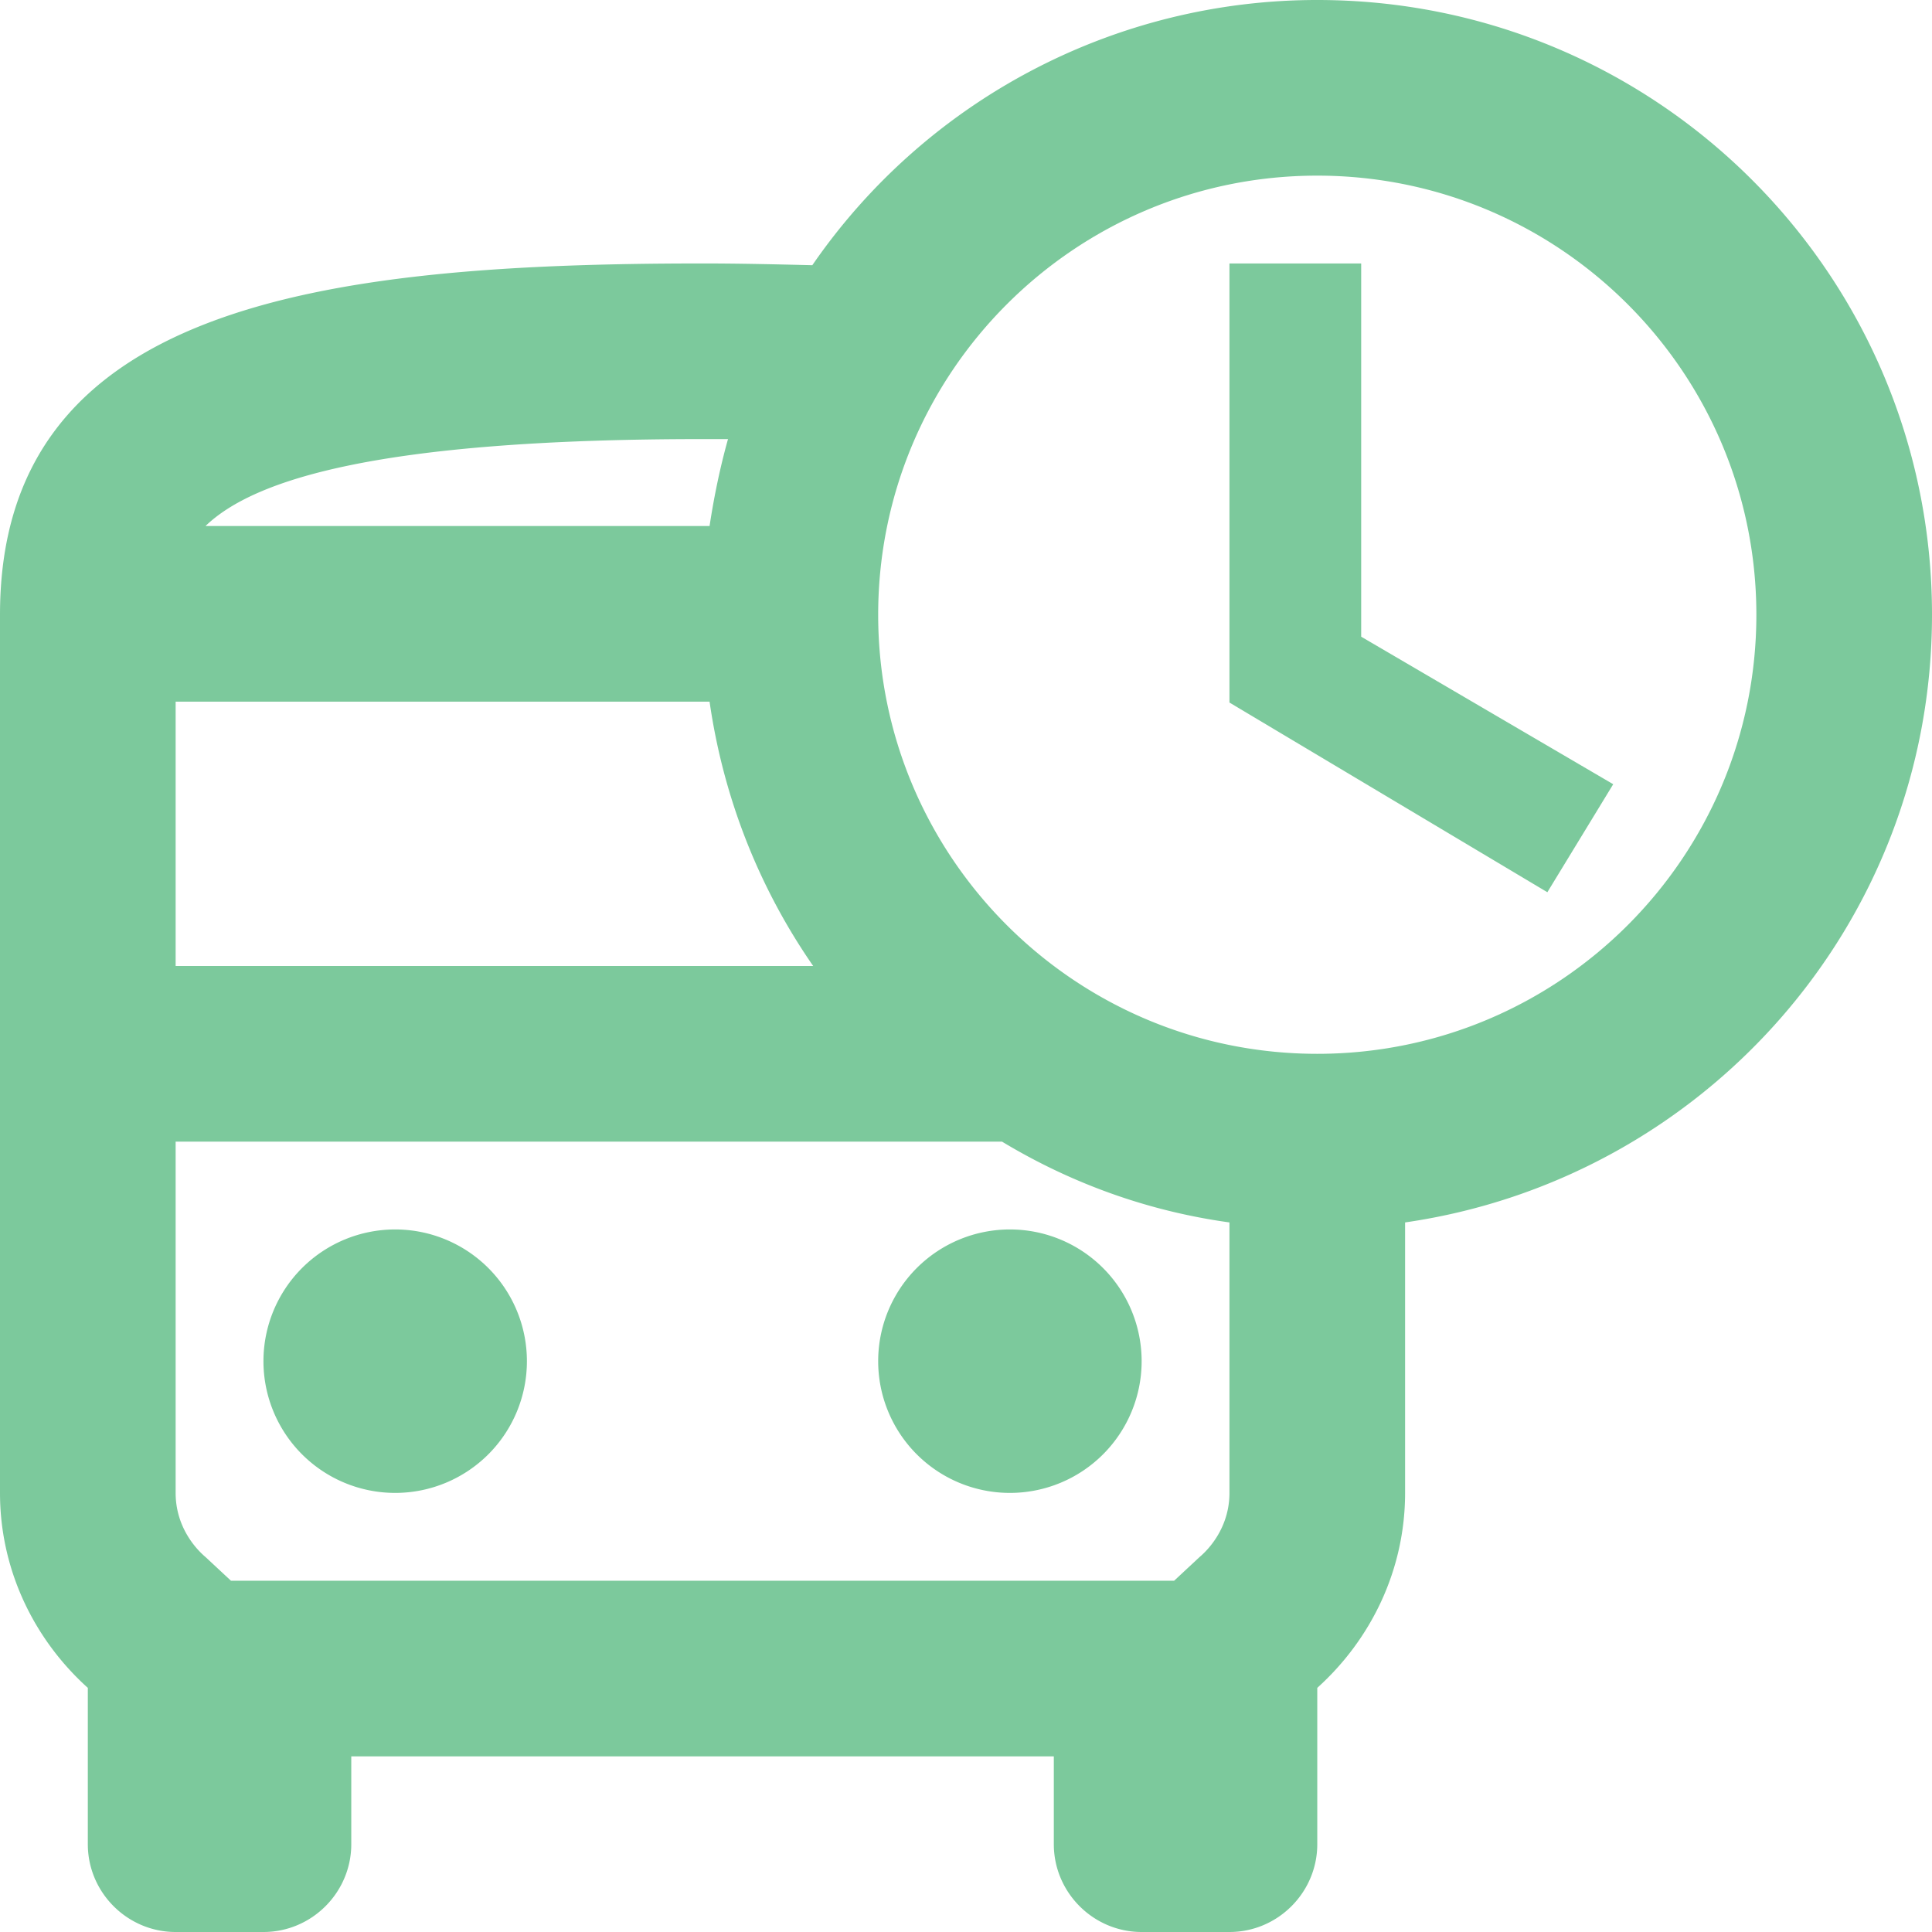
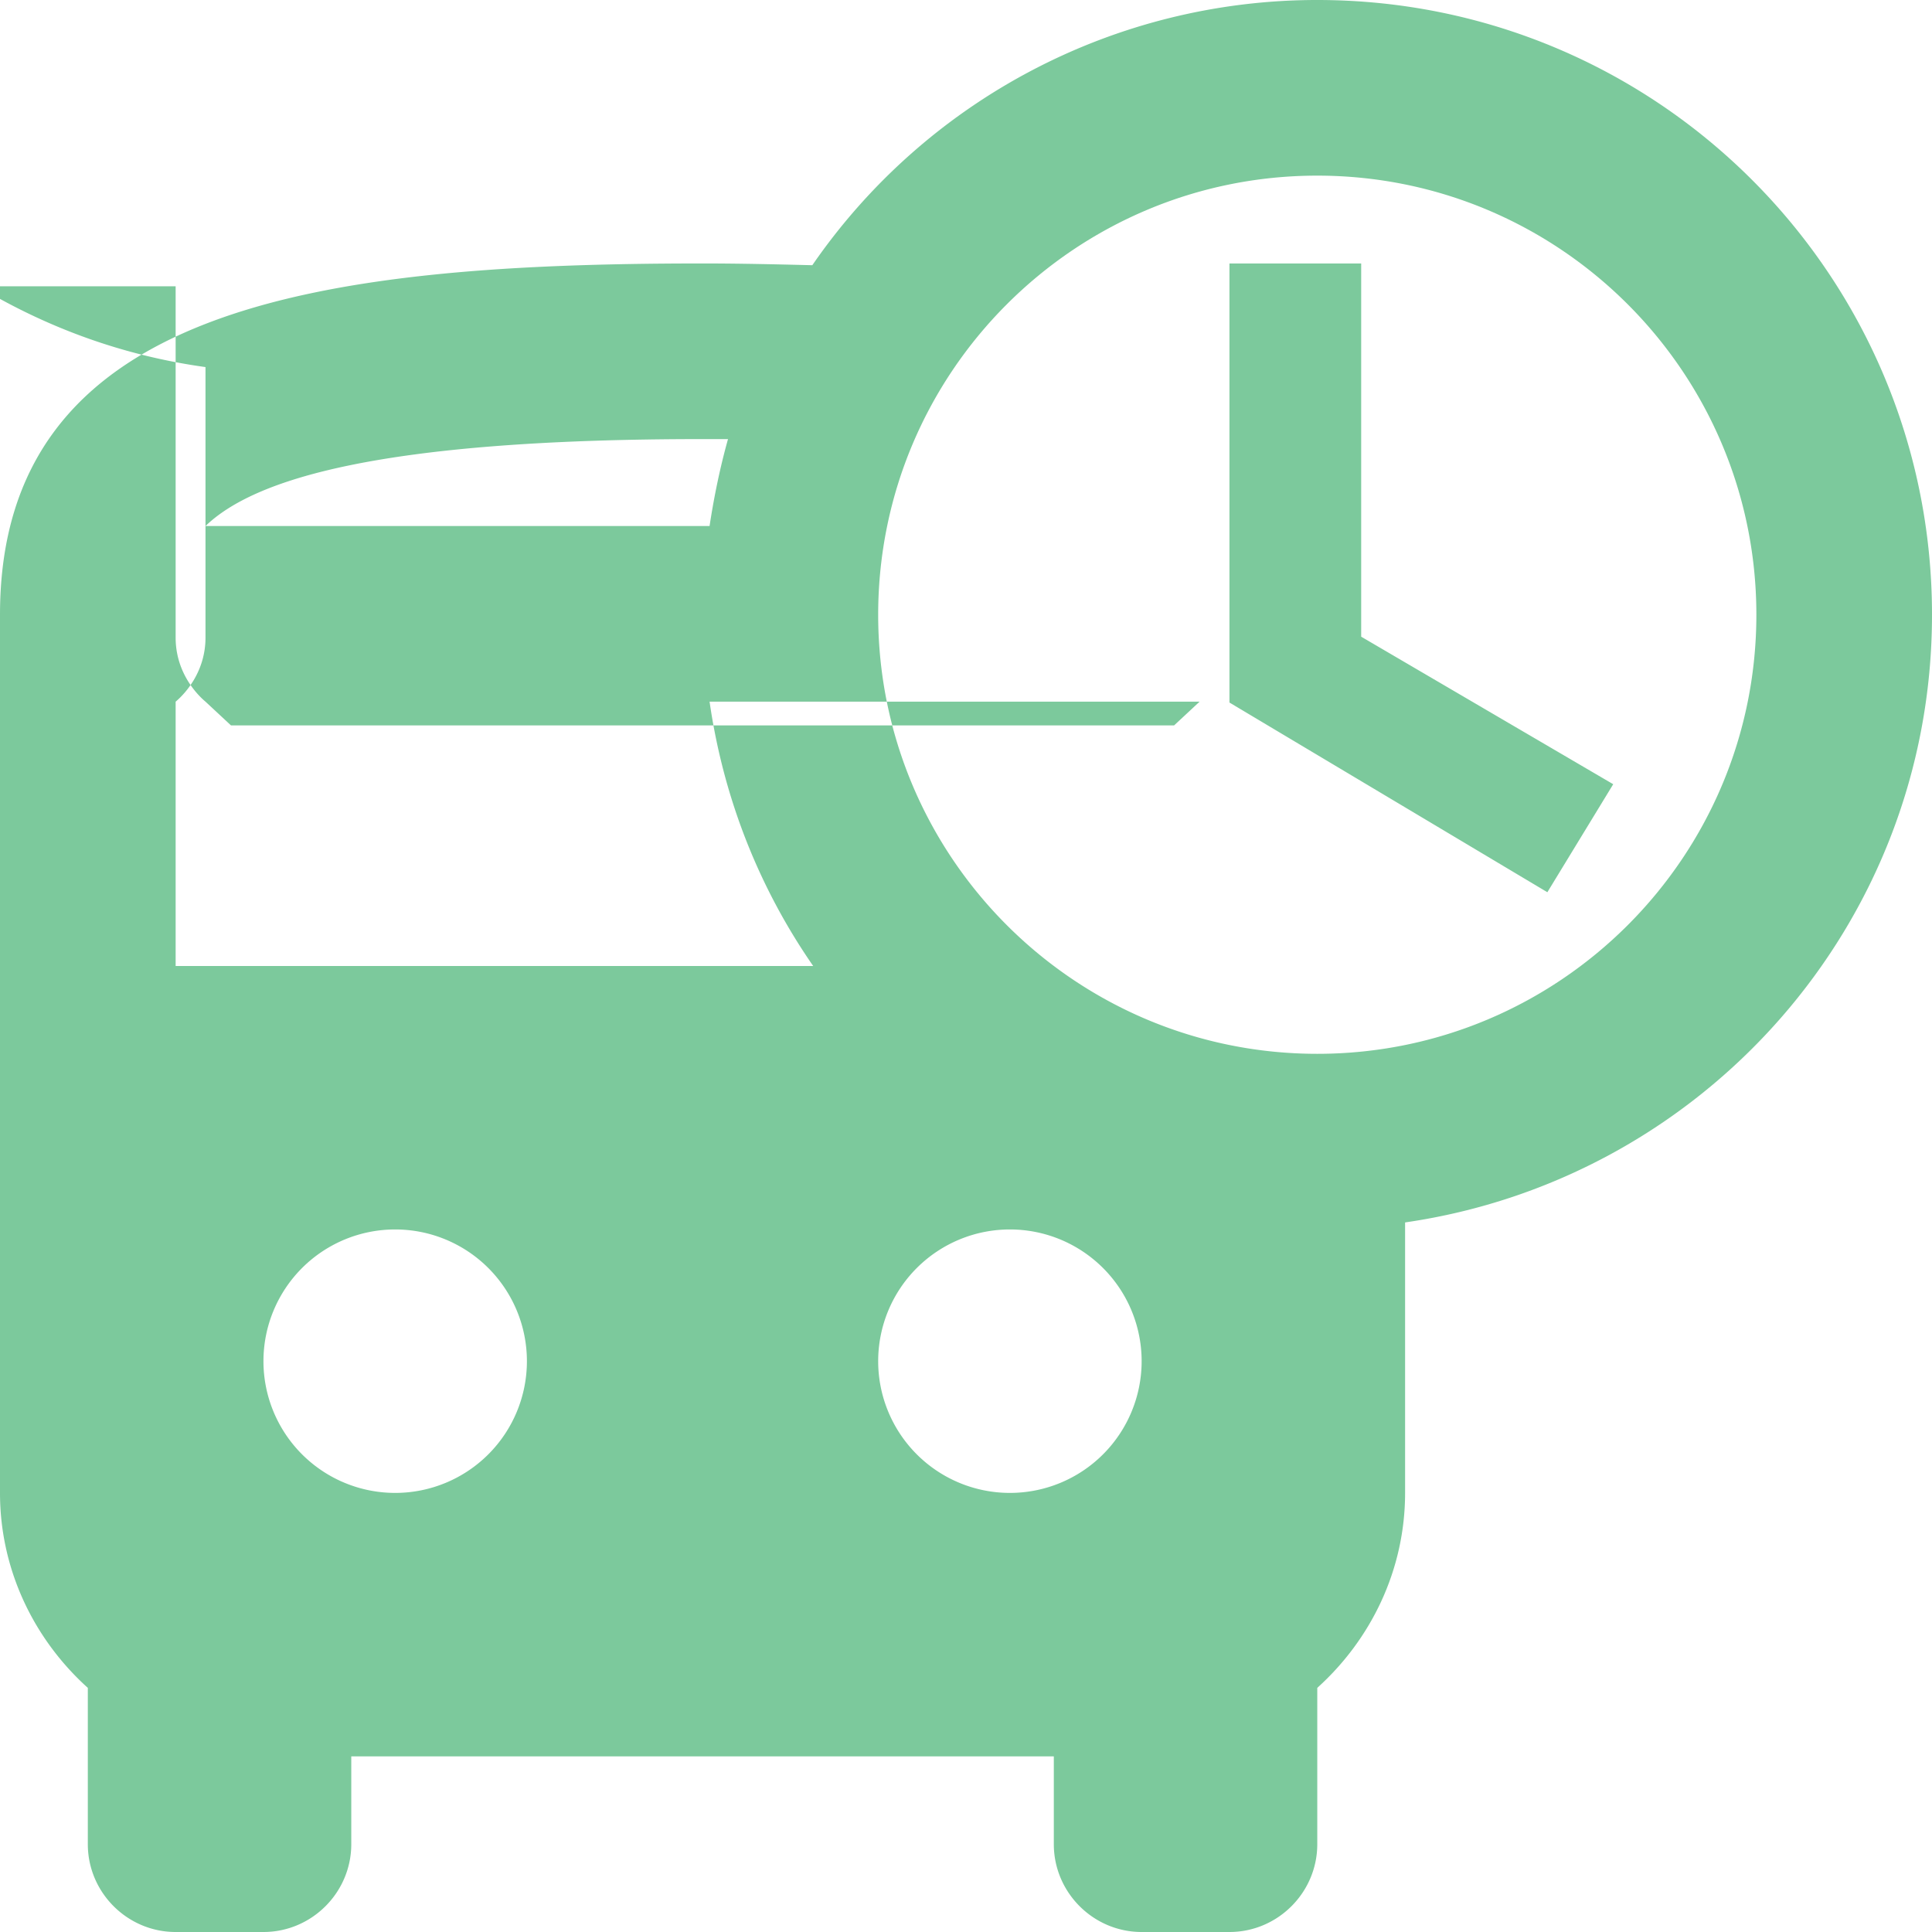
<svg xmlns="http://www.w3.org/2000/svg" width="22" height="22" fill="none" viewBox="0 0 22 22">
-   <path fill="#26A65B" fill-opacity=".6" fill-rule="evenodd" d="M15 0a6.98 6.98 0 0 0-5.75 3.02C8.84 3.01 8.43 3 8 3c-4.42 0-8 .5-8 4v10c0 .88.39 1.67 1 2.22V21c0 .55.45 1 1 1h1c.55 0 1-.45 1-1v-1h8v1c0 .55.45 1 1 1h1c.55 0 1-.45 1-1v-1.78c.61-.55 1-1.34 1-2.22v-3.08c3.39-.49 6-3.39 6-6.92 0-3.87-3.13-7-7-7zM3 15.5a1.5 1.5 0 1 1 3 0 1.5 1.5 0 0 1-3 0zm7 0a1.5 1.5 0 1 1 3 0 1.5 1.5 0 0 1-3 0zM8.29 5H8c-3.69 0-5.11.46-5.66.99h5.74c.05-.33.12-.67.21-.99zM2 7.99h6.08c.16 1.11.57 2.13 1.18 3.01H2V7.99zm11.66 9.74c.13-.11.34-.36.34-.73v-3.08c-.94-.13-1.81-.45-2.59-.92H2v4c0 .37.21.62.34.73l.29.27h10.74l.29-.27zM15 12c-2.76 0-5-2.24-5-5s2.24-5 5-5 5 2.24 5 5-2.24 5-5 5zm-1-9h1.5v4.25l2.87 1.68-.75 1.23L14 8V3z" clip-rule="evenodd" />
+   <path fill="#26A65B" fill-opacity=".6" fill-rule="evenodd" d="M15 0a6.98 6.98 0 0 0-5.75 3.02C8.84 3.01 8.43 3 8 3c-4.42 0-8 .5-8 4v10c0 .88.39 1.67 1 2.22V21c0 .55.45 1 1 1h1c.55 0 1-.45 1-1v-1h8v1c0 .55.45 1 1 1h1c.55 0 1-.45 1-1v-1.78c.61-.55 1-1.34 1-2.22v-3.08c3.39-.49 6-3.39 6-6.92 0-3.87-3.13-7-7-7zM3 15.5a1.5 1.5 0 1 1 3 0 1.5 1.5 0 0 1-3 0zm7 0a1.5 1.5 0 1 1 3 0 1.5 1.5 0 0 1-3 0zM8.29 5H8c-3.69 0-5.11.46-5.66.99h5.74c.05-.33.12-.67.21-.99zM2 7.99h6.08c.16 1.11.57 2.13 1.18 3.01H2V7.99zc.13-.11.34-.36.34-.73v-3.08c-.94-.13-1.81-.45-2.59-.92H2v4c0 .37.21.62.34.73l.29.27h10.74l.29-.27zM15 12c-2.76 0-5-2.24-5-5s2.24-5 5-5 5 2.24 5 5-2.24 5-5 5zm-1-9h1.5v4.25l2.87 1.68-.75 1.23L14 8V3z" clip-rule="evenodd" />
</svg>